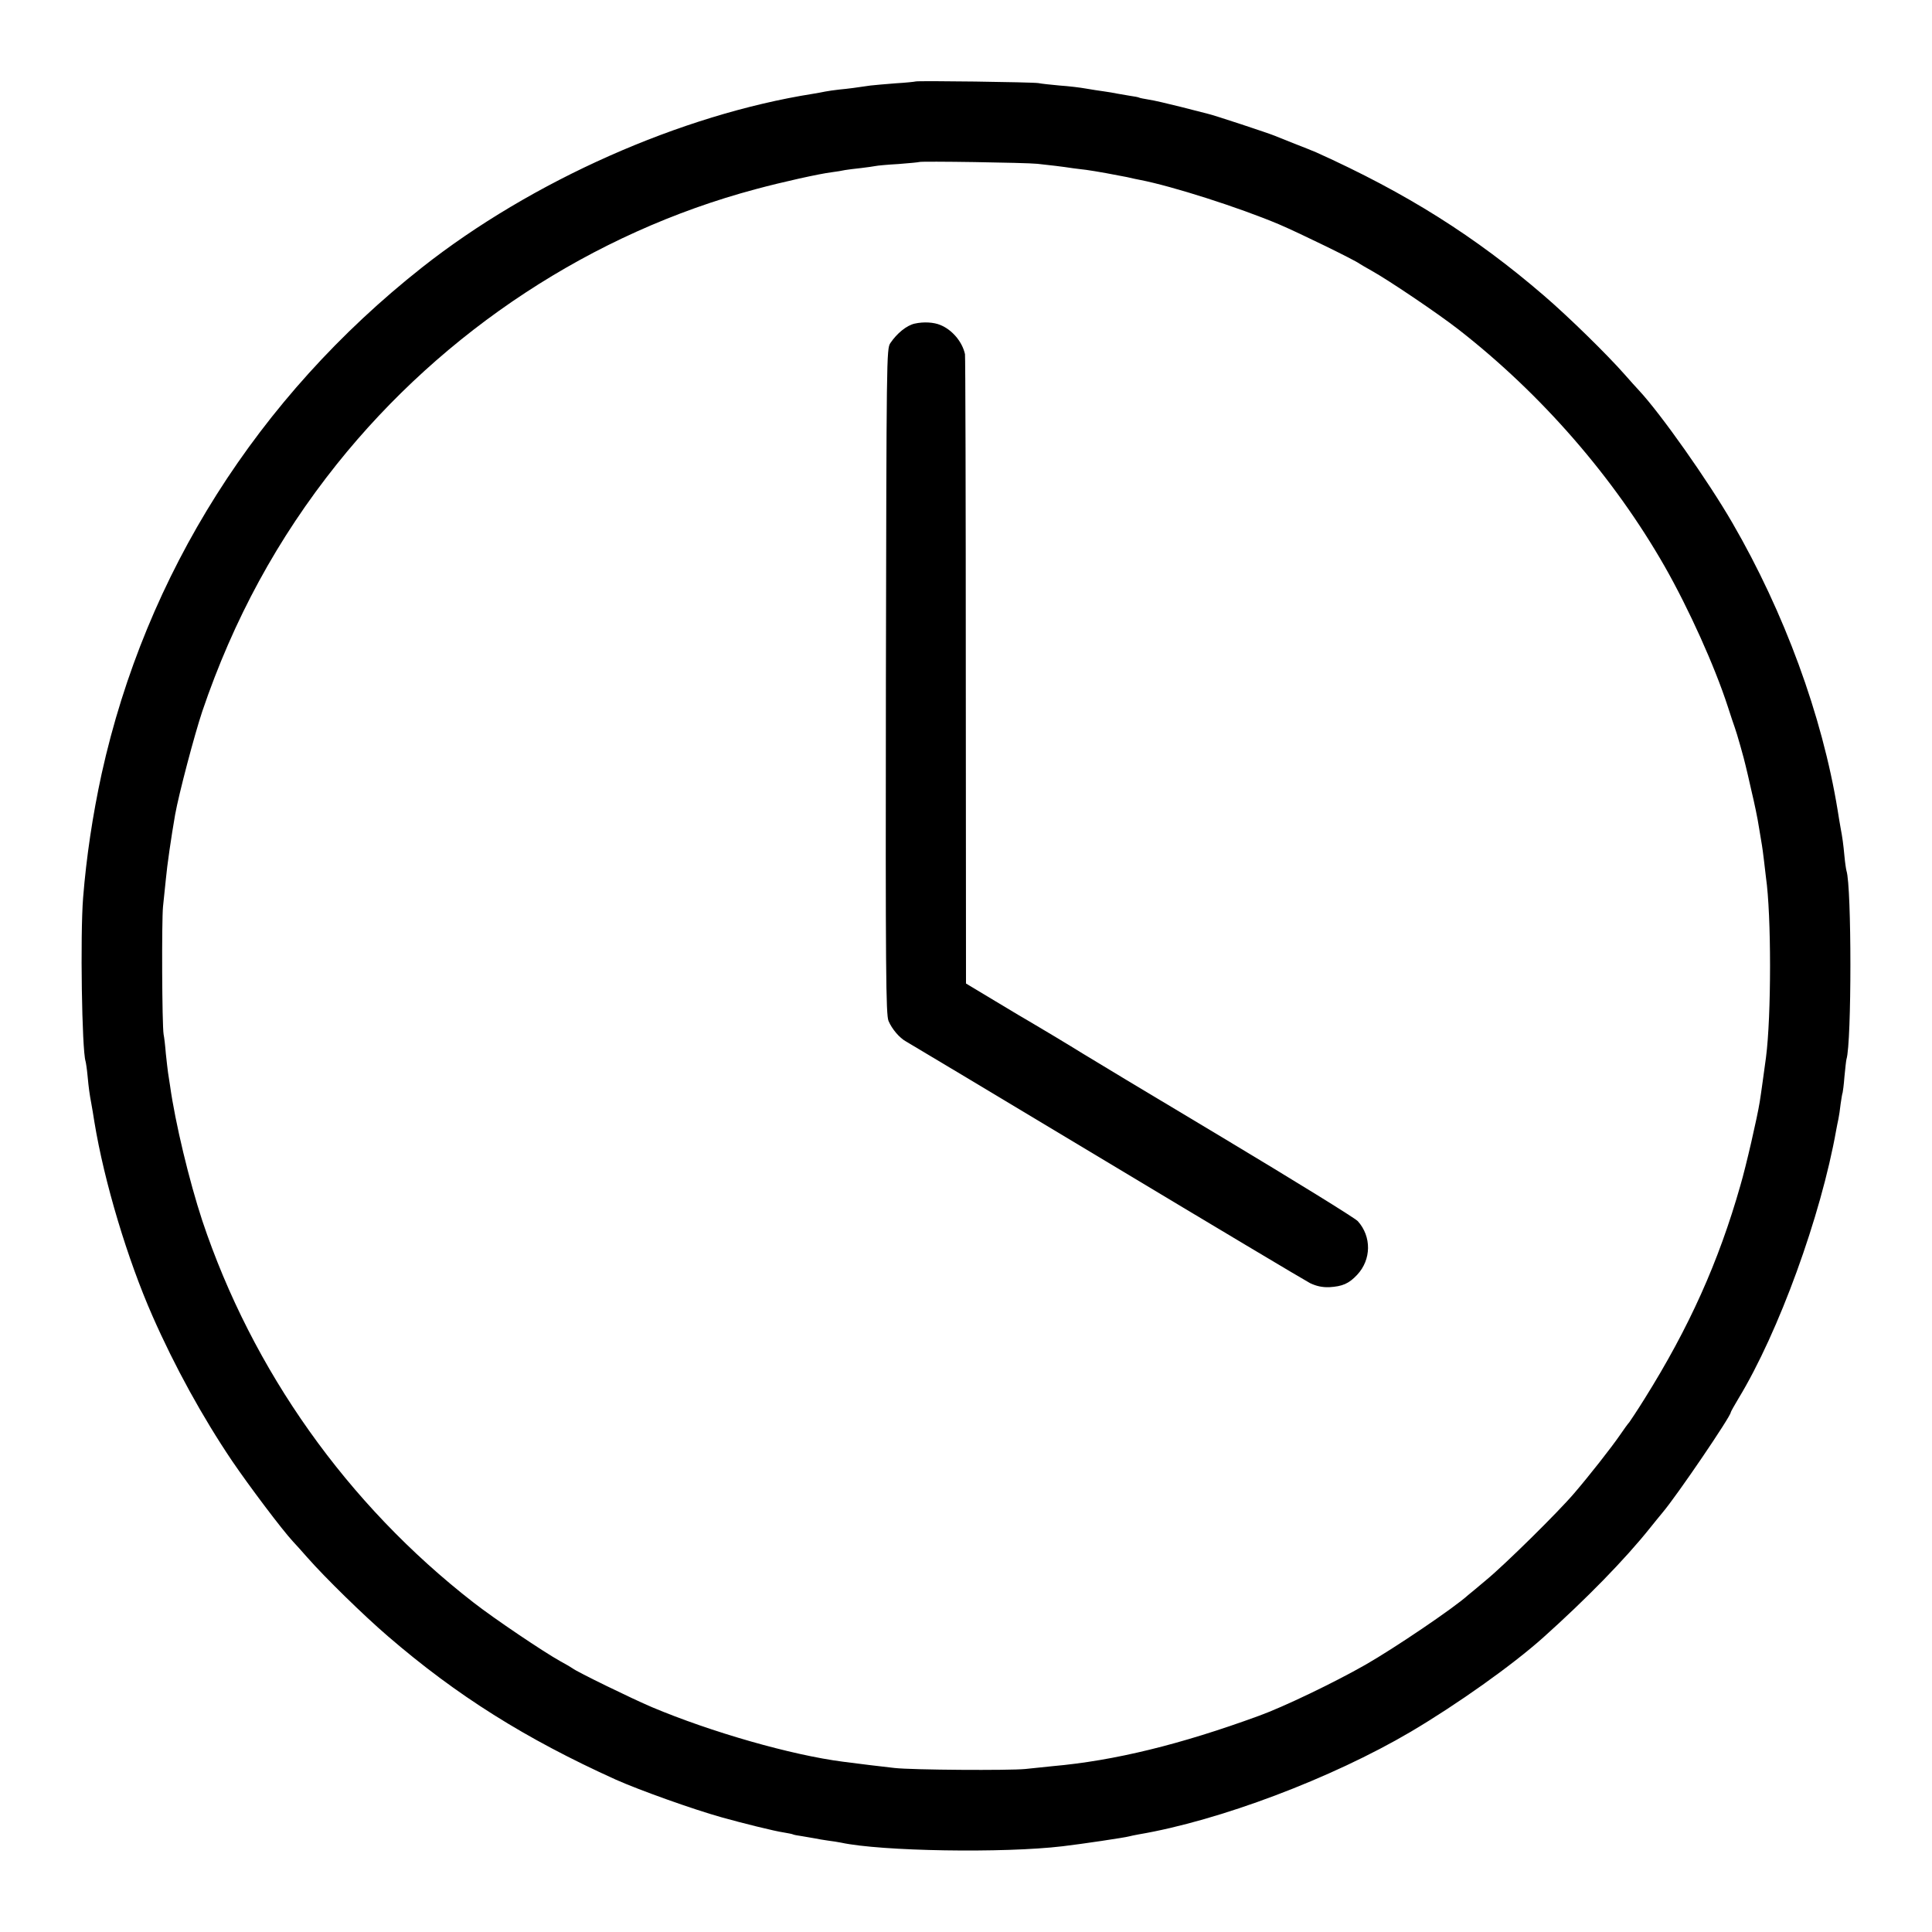
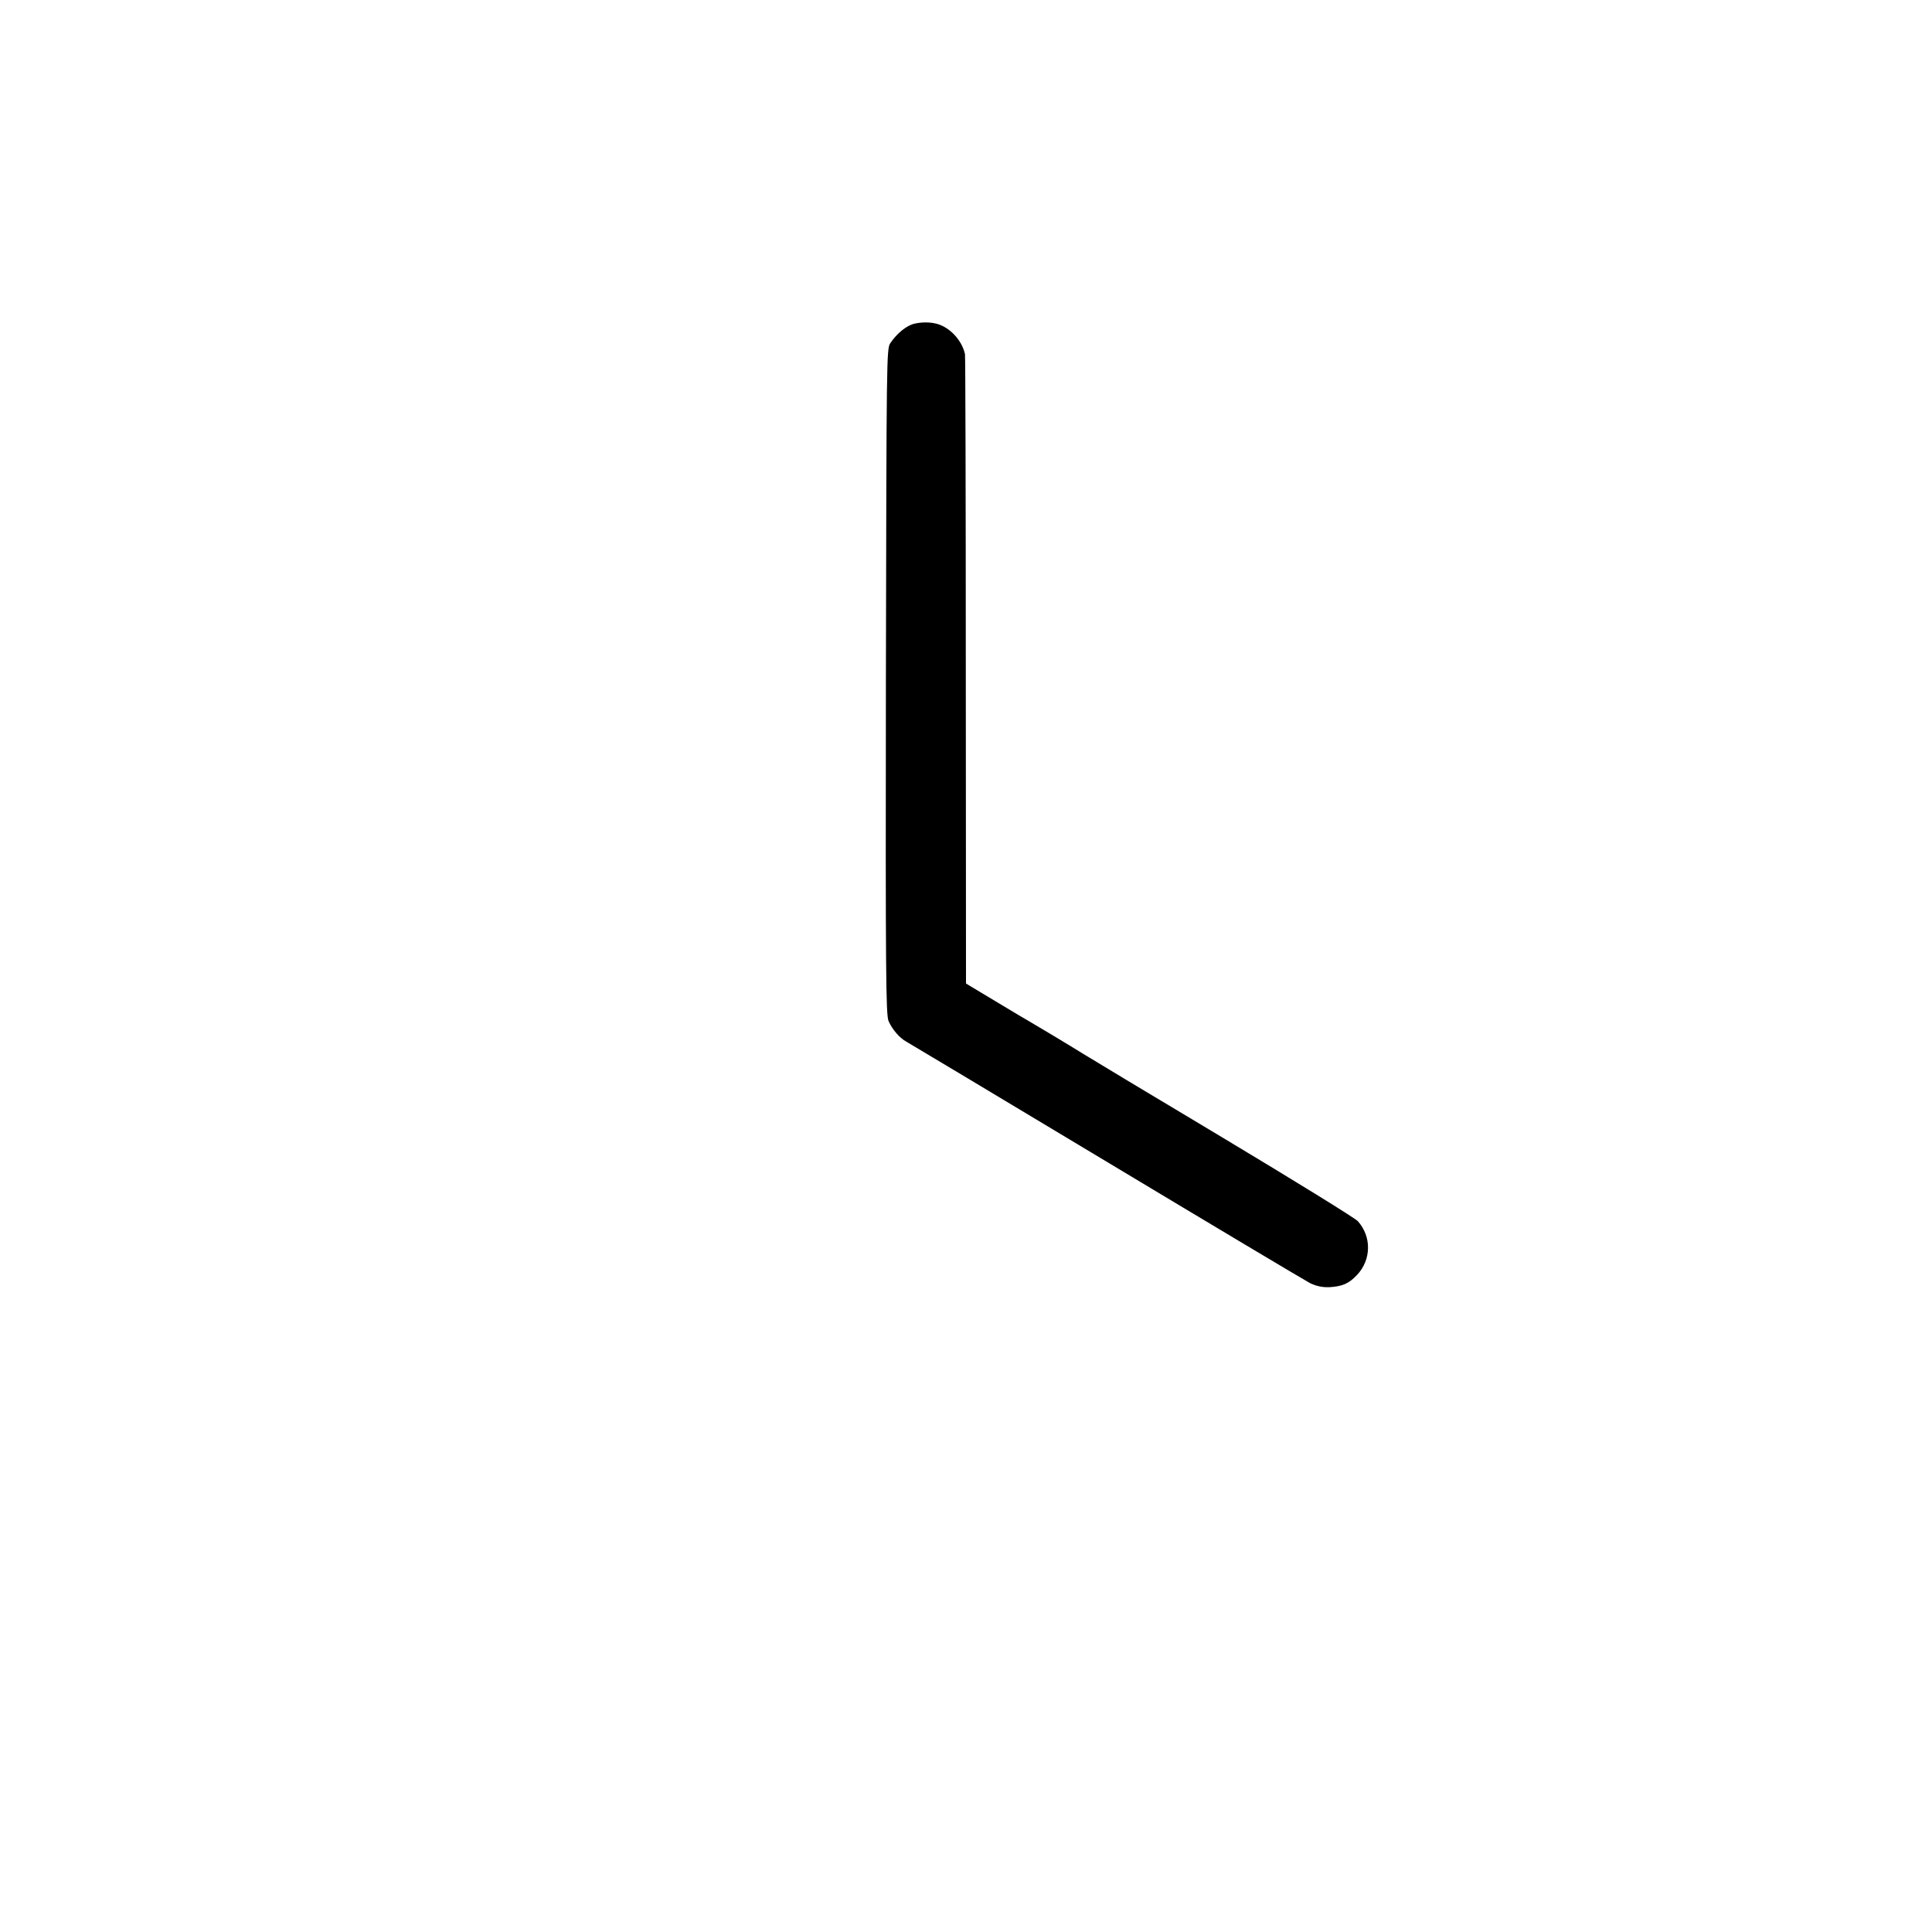
<svg xmlns="http://www.w3.org/2000/svg" version="1.0" width="960pt" height="960pt" viewBox="0 0 960 960" preserveAspectRatio="xMidYMid meet">
  <g transform="translate(0,960) scale(0.1,-0.1)" fill="#000000" stroke="none">
-     <path d="M4548 9195 c-1 -1 -46 -6 -98 -9 -52 -4 -108 -9 -125 -11 -66 -10 -112 -16 -155 -20 -25 -3 -56 -7 -70 -10 -14 -3 -41 -8 -60 -11 -657 -104 -1398 -433 -1943 -863 -817 -645 -1373 -1524 -1592 -2516 -45 -207 -76 -415 -92 -615 -15 -187 -6 -757 12 -813 2 -7 7 -39 10 -72 6 -64 10 -92 19 -140 3 -16 10 -57 15 -90 49 -299 165 -684 289 -965 110 -250 248 -501 395 -719 85 -125 249 -343 303 -401 13 -14 45 -49 71 -79 87 -99 280 -288 400 -391 342 -295 684 -510 1133 -713 114 -51 382 -147 525 -187 99 -28 269 -70 307 -75 23 -4 45 -8 48 -10 3 -2 24 -6 46 -9 22 -4 51 -9 64 -11 14 -3 43 -8 65 -11 22 -3 51 -7 64 -10 198 -43 808 -53 1101 -18 94 11 309 43 330 49 8 2 30 7 48 10 401 68 958 278 1352 510 230 136 505 331 659 469 213 191 405 387 531 545 19 24 47 58 61 75 72 85 339 478 339 498 0 3 18 35 39 70 199 328 409 905 485 1333 3 17 8 41 11 55 3 14 8 48 11 75 4 28 8 52 10 56 1 3 6 39 9 80 4 40 8 79 10 86 26 81 26 858 0 936 -2 7 -7 39 -10 72 -6 64 -10 92 -19 140 -3 17 -10 57 -15 90 -77 471 -265 982 -523 1427 -121 209 -355 541 -464 658 -13 14 -45 49 -71 79 -87 99 -280 288 -400 391 -342 295 -685 511 -1133 713 -19 8 -66 27 -105 42 -38 15 -83 33 -100 40 -31 13 -309 105 -335 110 -8 2 -68 17 -133 34 -64 16 -136 33 -159 36 -24 4 -45 8 -48 10 -3 2 -24 6 -46 9 -22 4 -51 9 -64 11 -14 3 -43 8 -65 11 -22 3 -62 9 -90 14 -27 5 -86 12 -130 15 -44 4 -91 9 -105 12 -27 5 -606 13 -612 8z m607 -409 c58 -6 125 -14 177 -22 21 -3 50 -6 65 -8 45 -6 154 -26 203 -36 25 -6 54 -12 65 -14 160 -31 492 -137 691 -221 103 -44 377 -178 399 -195 6 -4 33 -20 60 -35 83 -46 328 -211 432 -292 412 -321 772 -735 1025 -1178 120 -211 248 -495 313 -695 15 -47 31 -94 35 -105 9 -23 48 -161 54 -190 3 -11 16 -67 29 -125 14 -58 31 -139 37 -180 7 -41 14 -82 15 -90 2 -9 6 -43 10 -75 4 -33 8 -71 10 -85 27 -186 27 -689 0 -895 -8 -59 -26 -191 -31 -220 -12 -76 -68 -320 -96 -415 -108 -380 -255 -707 -476 -1060 -36 -58 -71 -110 -76 -117 -6 -6 -27 -35 -46 -63 -44 -64 -155 -205 -228 -290 -81 -95 -345 -355 -436 -430 -43 -36 -83 -70 -90 -75 -70 -64 -369 -266 -511 -347 -156 -89 -408 -210 -530 -254 -388 -142 -718 -223 -1025 -250 -36 -4 -96 -10 -135 -14 -81 -8 -561 -5 -650 5 -57 6 -178 21 -255 31 -258 33 -658 148 -950 271 -99 42 -374 176 -395 193 -5 4 -32 20 -60 35 -83 46 -328 211 -432 292 -628 488 -1099 1153 -1348 1898 -65 198 -134 484 -160 670 -3 22 -8 51 -10 65 -2 14 -7 57 -11 95 -3 39 -8 81 -11 95 -8 47 -10 565 -3 635 4 39 10 99 14 135 6 68 27 212 46 321 19 106 96 397 135 514 155 457 375 861 669 1229 531 664 1271 1150 2081 1366 133 36 319 77 377 84 24 3 54 8 67 11 13 2 49 7 80 10 31 4 63 8 71 10 8 2 60 7 115 10 55 4 102 9 103 10 6 5 531 -3 587 -9z" />
    <path d="M4545 7992 c-40 -9 -88 -48 -121 -97 -19 -29 -19 -64 -22 -1681 -2 -1449 0 -1655 13 -1687 17 -40 54 -84 87 -102 13 -7 460 -275 993 -595 534 -321 990 -593 1015 -606 32 -15 60 -21 95 -20 65 4 97 17 139 62 70 75 72 189 3 266 -13 15 -318 203 -678 419 -360 215 -670 402 -689 414 -51 32 -239 145 -264 159 -11 6 -87 51 -168 100 l-148 89 -1 1556 c0 856 -2 1563 -4 1571 -13 61 -63 121 -122 145 -33 14 -83 17 -128 7z" />
  </g>
</svg>